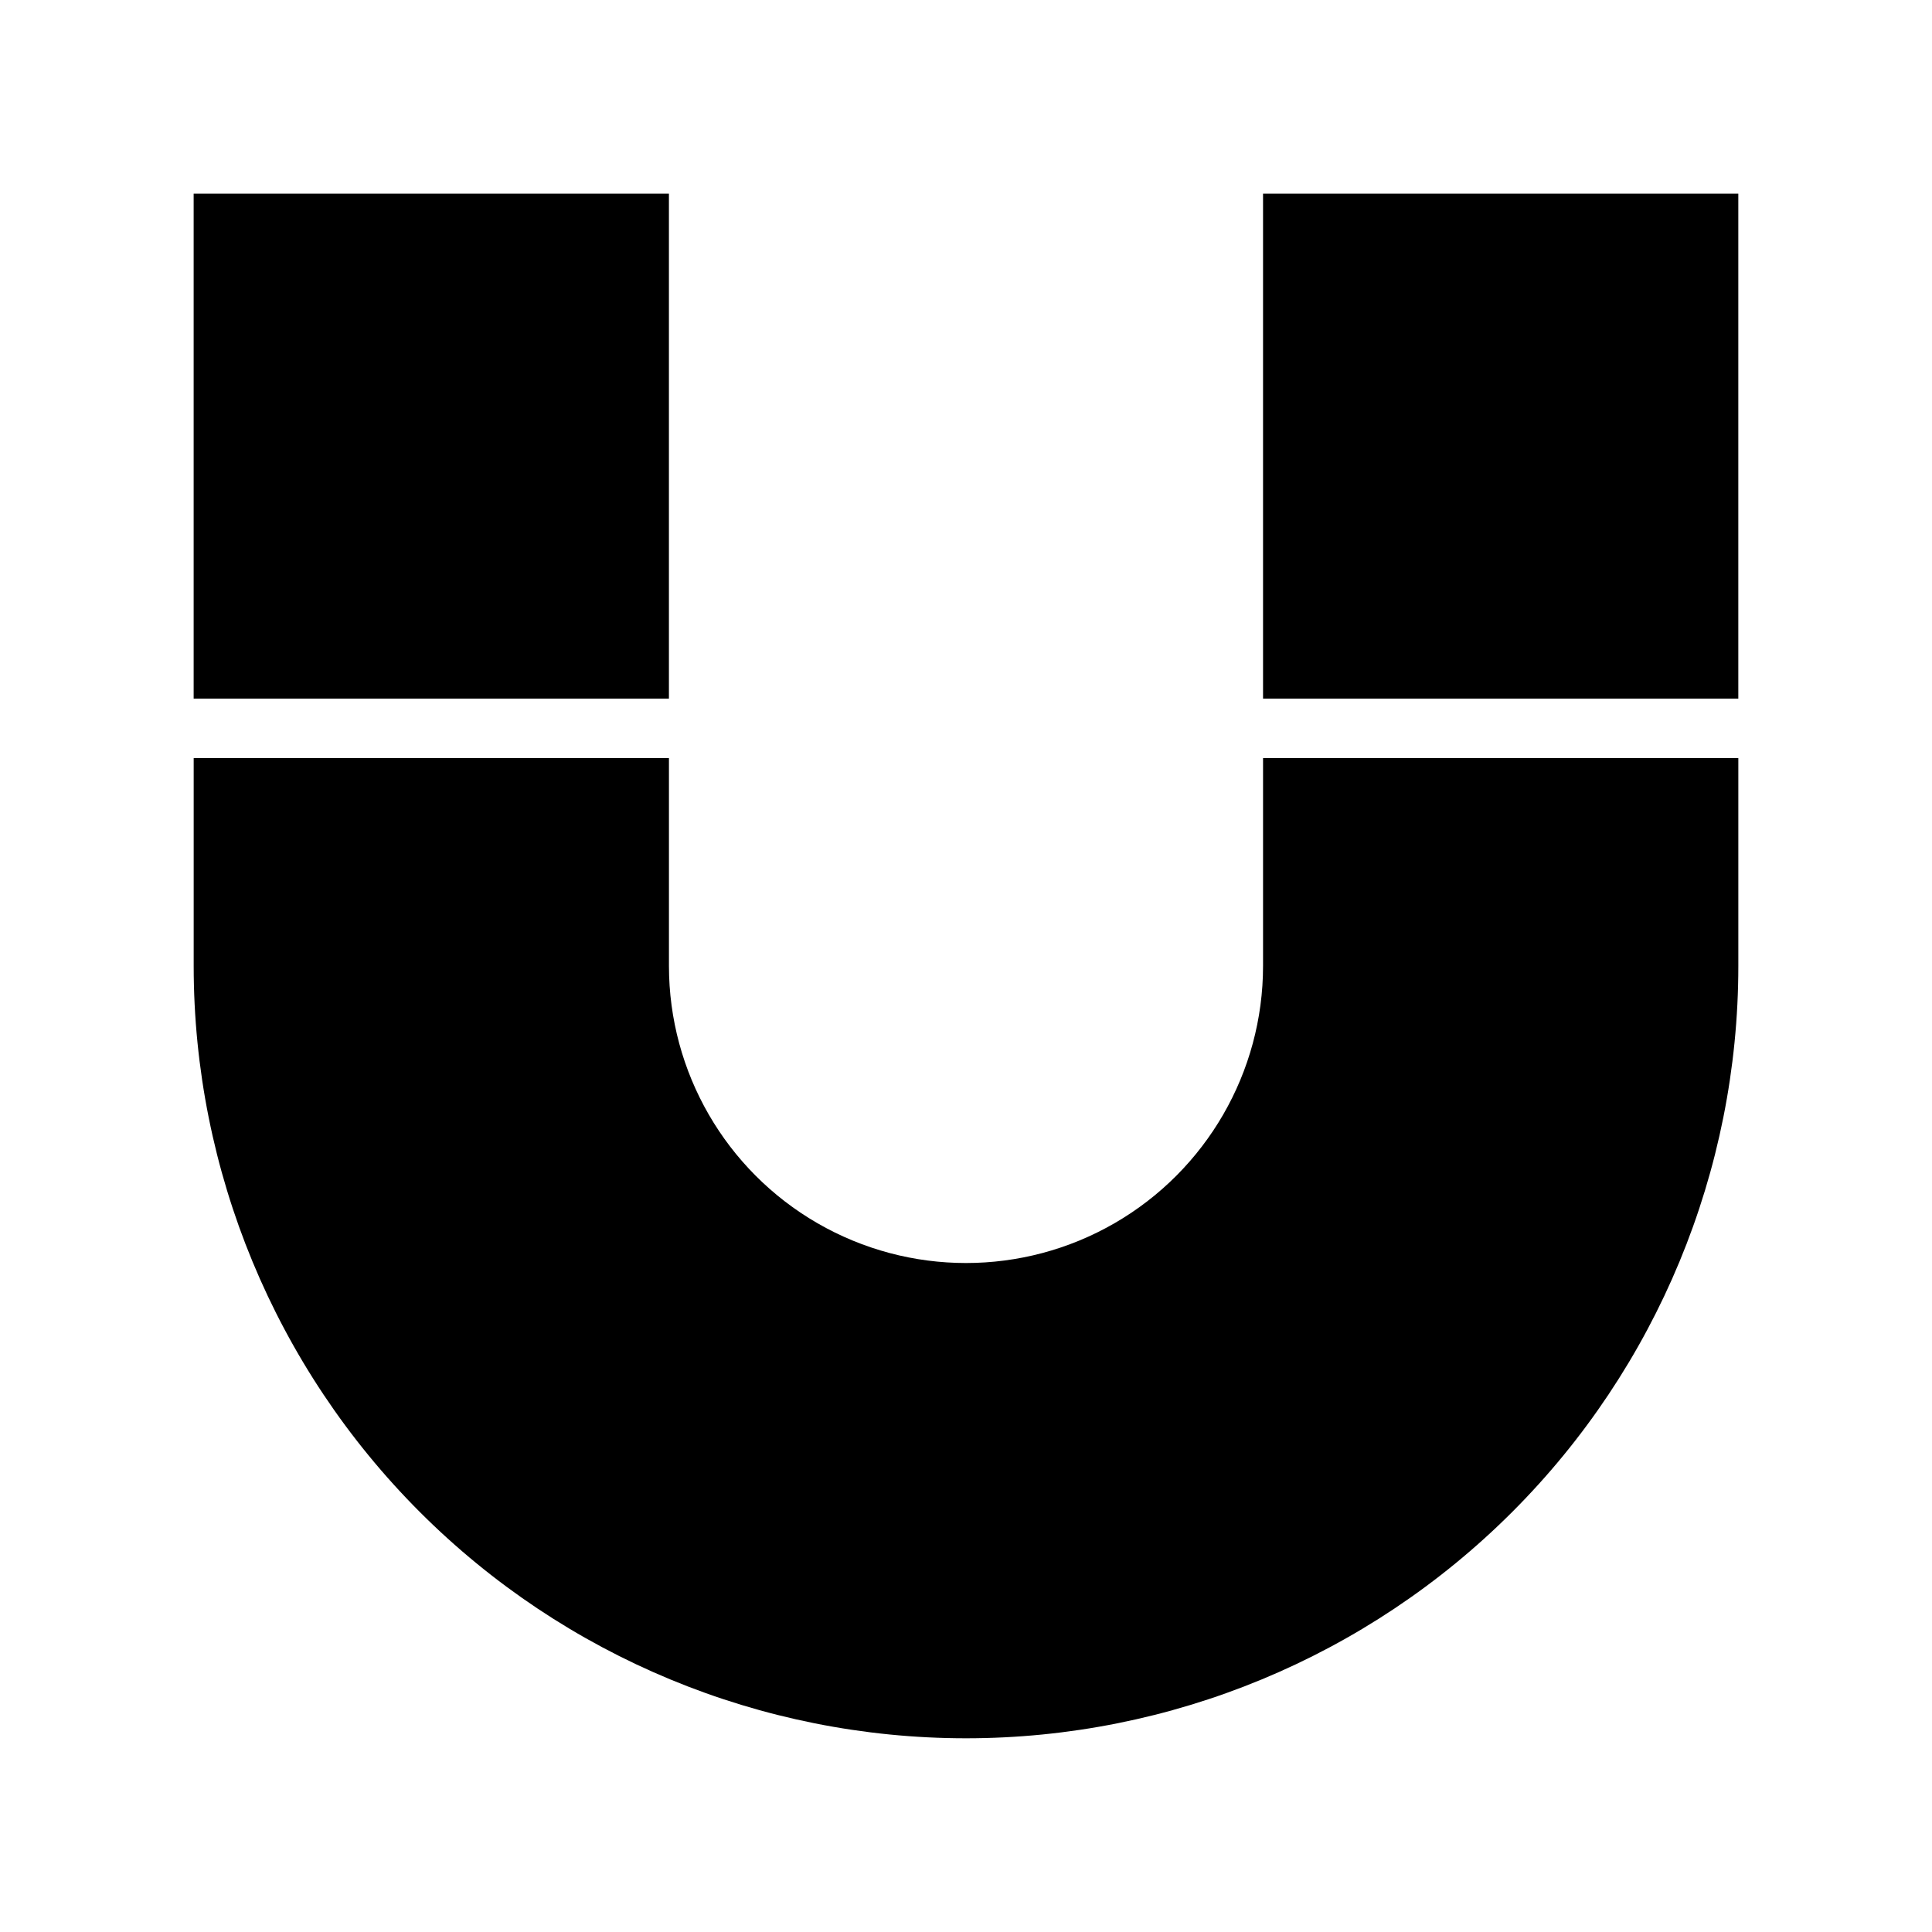
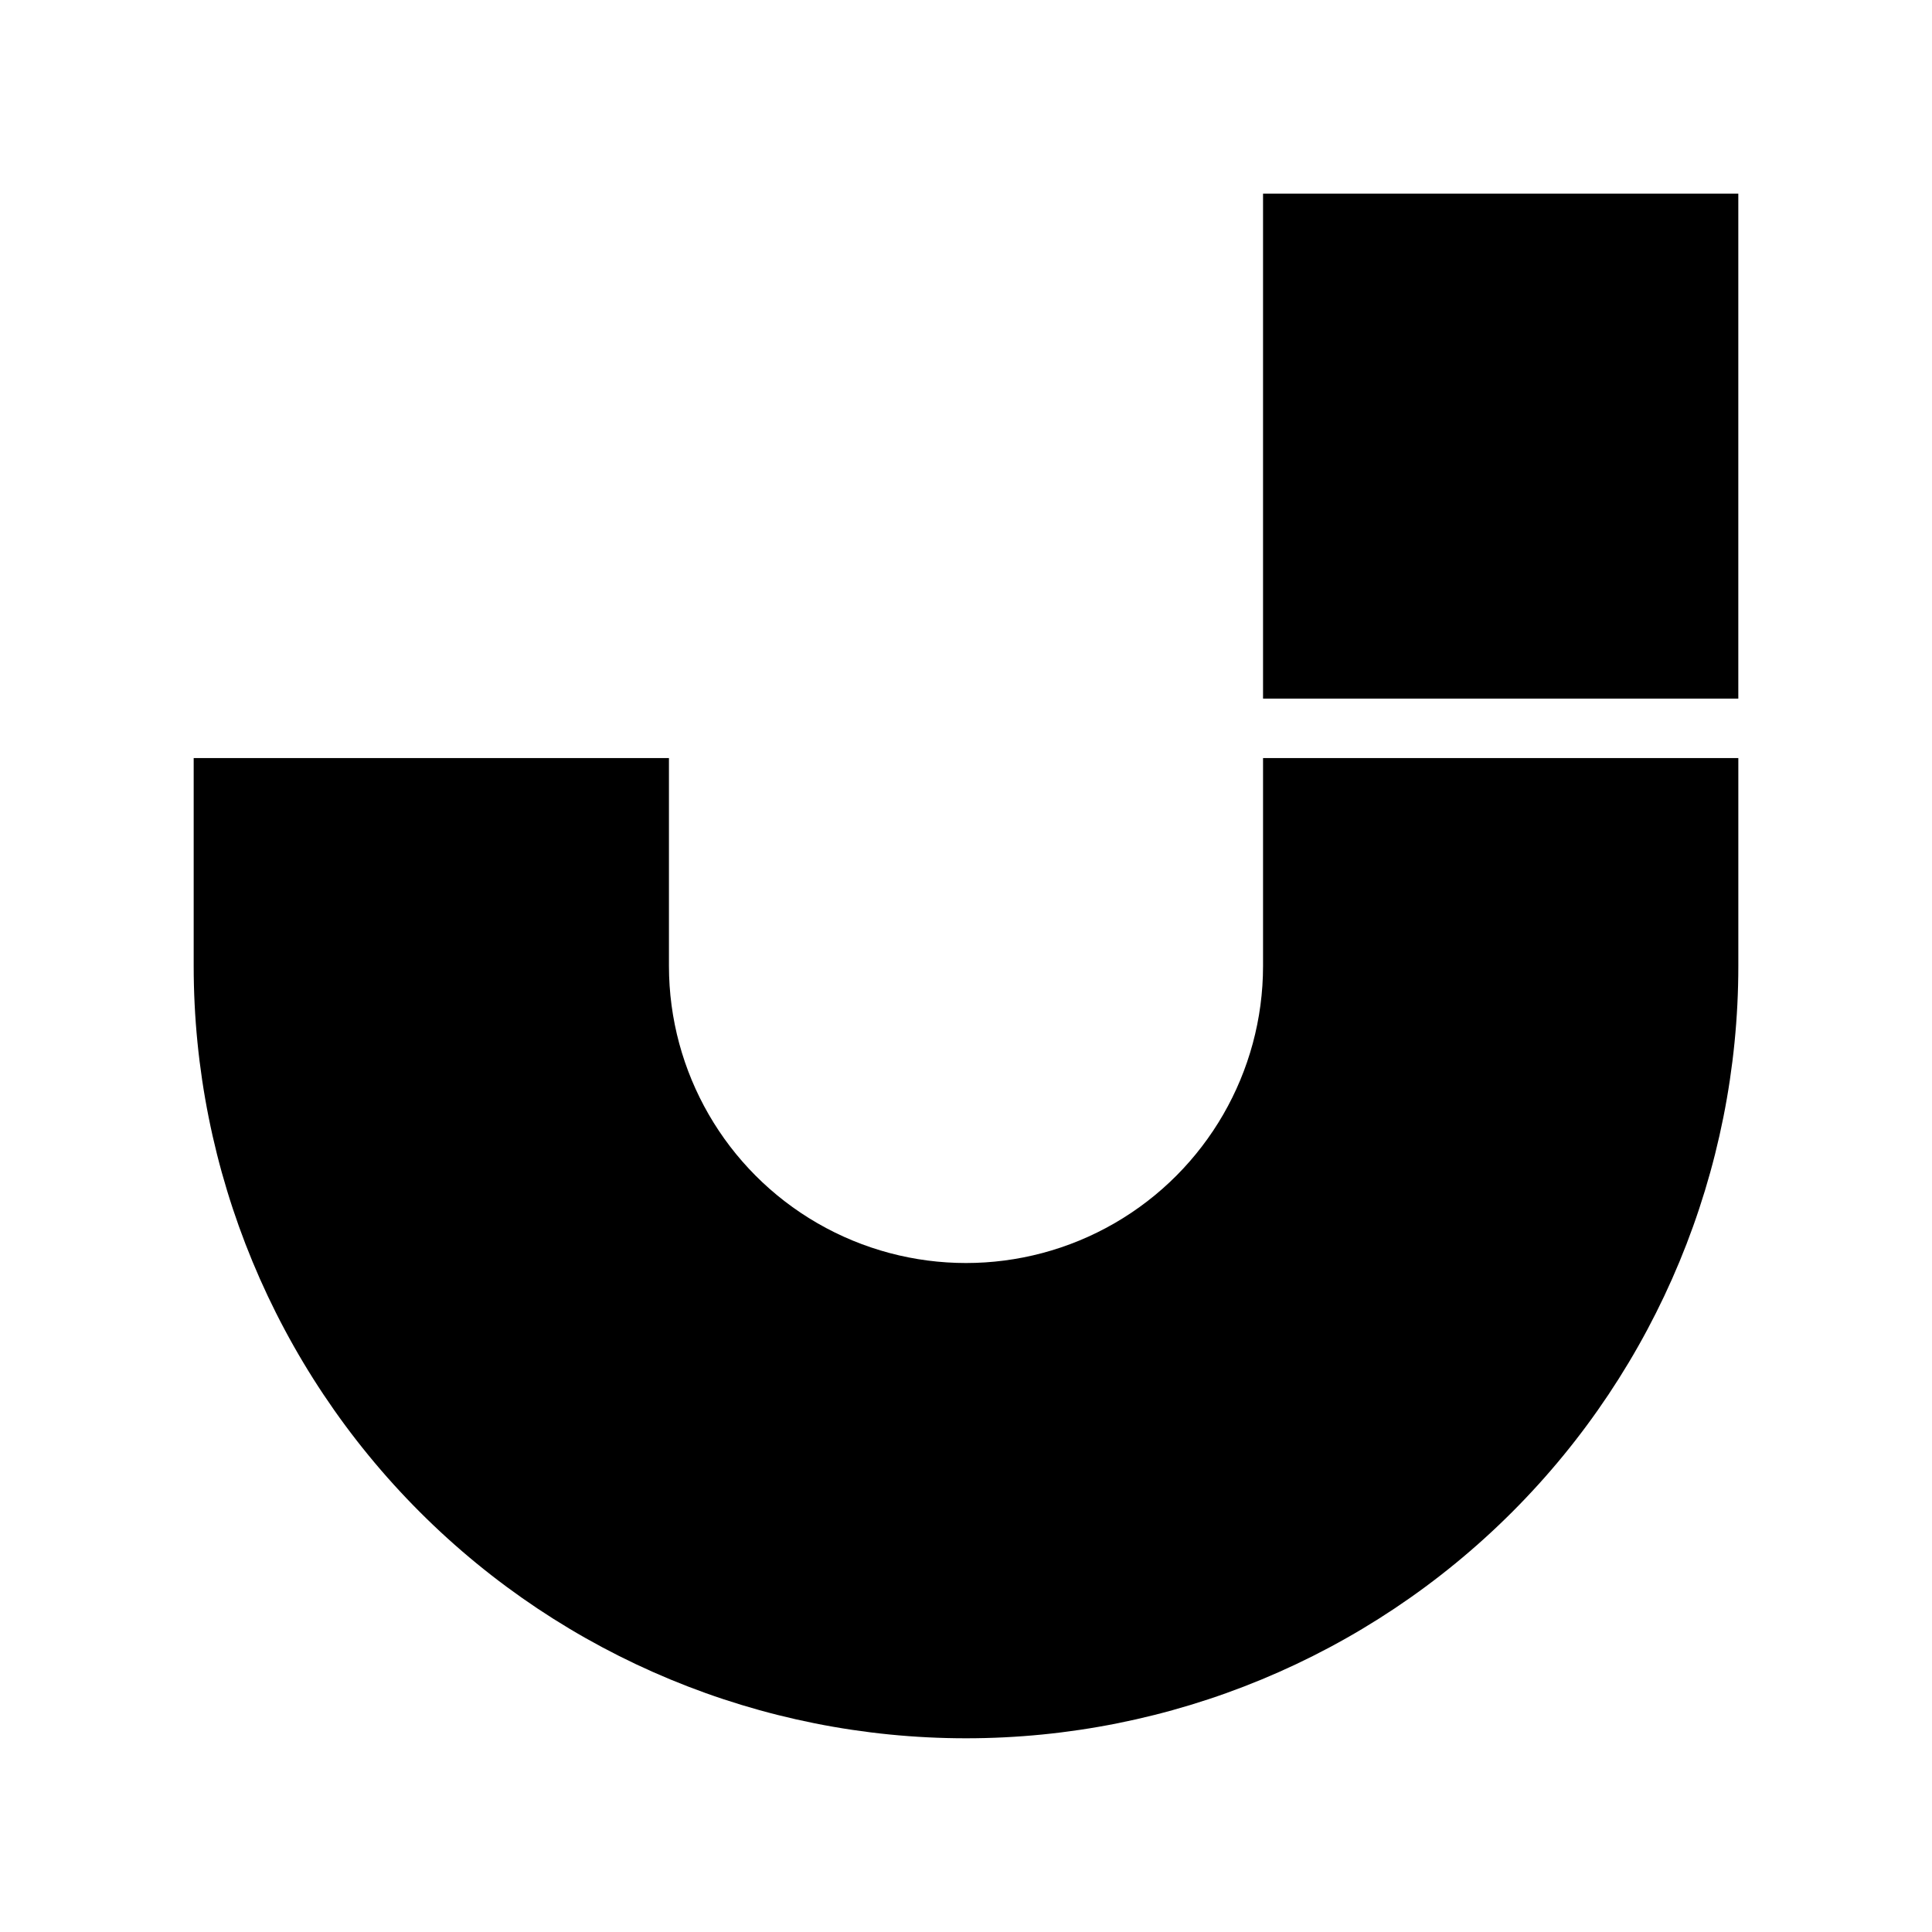
<svg xmlns="http://www.w3.org/2000/svg" fill="#000000" width="800px" height="800px" version="1.1" viewBox="144 144 512 512">
  <g>
    <path d="m478.72 195.32h125.95v133.82h-125.95z" />
-     <path d="m195.32 195.32h125.95v133.82h-125.95z" />
    <path d="m478.72 344.89v55.105c0 28.121-15.004 54.109-39.359 68.172s-54.363 14.062-78.723 0c-24.355-14.062-39.359-40.051-39.359-68.172v-55.105h-125.95v55.105c0 54.281 21.566 106.34 59.949 144.72 38.383 38.387 90.441 59.949 144.73 59.949 54.281 0 106.34-21.562 144.72-59.949 38.387-38.383 59.949-90.441 59.949-144.72v-55.105z" />
  </g>
</svg>